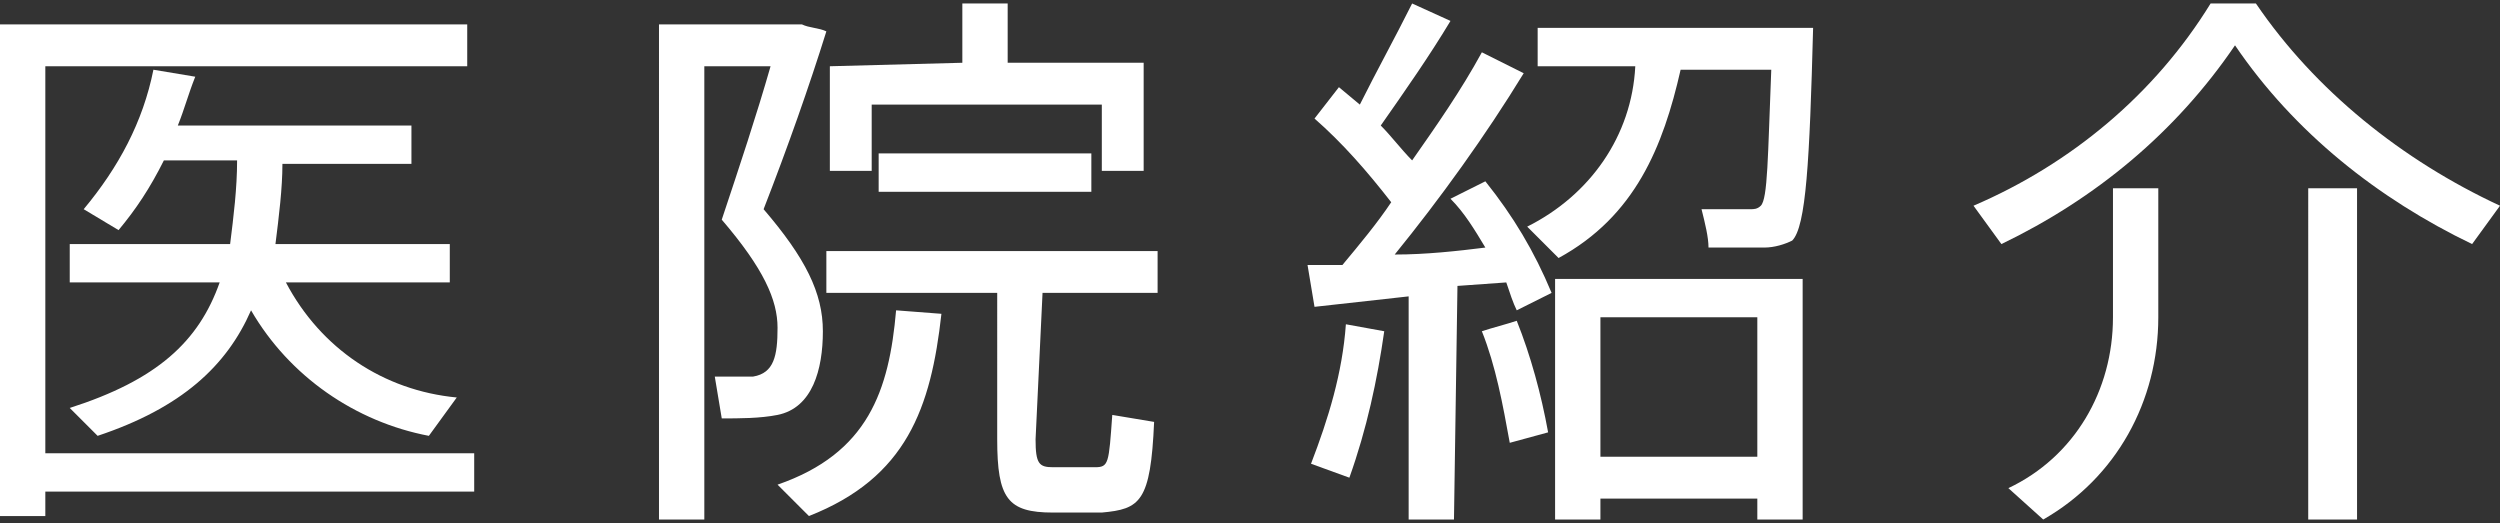
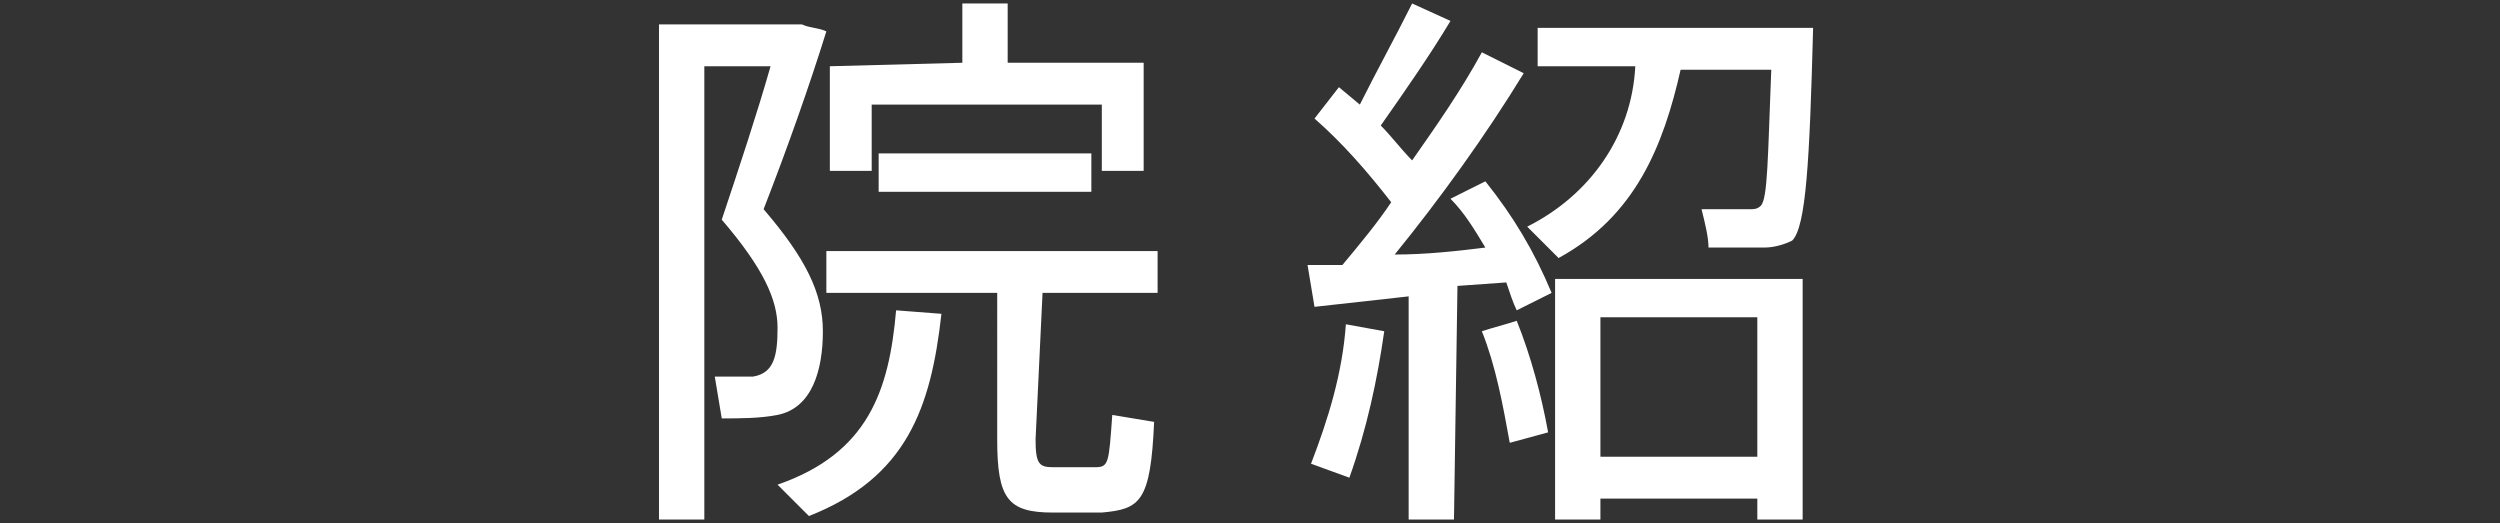
<svg xmlns="http://www.w3.org/2000/svg" version="1.1" id="レイヤー_1" x="0px" y="0px" viewBox="0 0 71.7 15" style="enable-background:new 0 0 71.7 15;" xml:space="preserve">
  <rect x="0" y="0" width="71.7" height="15" fill="#333333" stroke="none" />
  <style type="text/css">
	.st0{fill:#FFFFFF;}
</style>
  <g id="レイヤー_2_00000150089348191593625140000009956700039847128485_">
    <g id="content">
-       <path class="st0" d="M13.6,13v1.1H1.3v0.7H0V0.7h13.4v1.2H1.3V13H13.6z M13.1,11.4l-0.8,1.1c-2.1-0.4-4-1.7-5.1-3.6    c-0.7,1.6-2,2.8-4.4,3.6L2,11.7c2.5-0.8,3.7-1.9,4.3-3.6H2V7h4.6c0.1-0.8,0.2-1.6,0.2-2.4H4.7C4.3,5.4,3.9,6,3.4,6.6L2.4,6    c1-1.2,1.7-2.5,2-4l1.2,0.2C5.4,2.7,5.3,3.1,5.1,3.6h6.7v1.1H8.1C8.1,5.4,8,6.2,7.9,7h5v1.1H8.2C9.2,10,11,11.2,13.1,11.4z" />
      <path class="st0" d="M22.7,0.7H23c0.2,0.1,0.5,0.1,0.7,0.2c-0.5,1.6-1.1,3.3-1.8,5.1c1.2,1.4,1.7,2.4,1.7,3.5s-0.3,2.2-1.3,2.4    c-0.5,0.1-1.1,0.1-1.6,0.1l-0.2-1.2c0.4,0,0.7,0,1.1,0c0.6-0.1,0.7-0.6,0.7-1.4s-0.4-1.7-1.6-3.1c0.5-1.5,1-3,1.4-4.4h-1.9v13    h-1.3V0.7C18.9,0.7,22.7,0.7,22.7,0.7z M27,9c-0.3,2.7-1,4.7-3.8,5.8l-0.9-0.9c2.6-0.9,3.2-2.7,3.4-5L27,9z M29.7,12.6    c0,0.7,0.1,0.8,0.5,0.8h1.2c0.4,0,0.4-0.1,0.5-1.5l1.2,0.2c-0.1,2.3-0.4,2.5-1.5,2.6c-0.4,0-1.1,0-1.4,0c-1.3,0-1.6-0.4-1.6-2.1    V8.4h-4.9V7.2h9.5v1.2h-3.3L29.7,12.6z M27.6,1.8V0.1h1.3v1.7h3.9v3.1h-1.2V3H25v1.9h-1.2v-3L27.6,1.8z M31.3,4.4v1.1h-6.1V4.4    H31.3z" />
      <path class="st0" d="M41.7,14.9h-1.3V8.5l-2.7,0.3l-0.2-1.2h1c0.5-0.6,1-1.2,1.4-1.8c-0.7-0.9-1.4-1.7-2.2-2.4l0.7-0.9l0.6,0.5    C39.5,2,40,1.1,40.5,0.1l1.1,0.5c-0.6,1-1.3,2-2,3c0.3,0.3,0.6,0.7,0.9,1c0.7-1,1.4-2,2-3.1l1.2,0.6c-1.1,1.8-2.4,3.6-3.7,5.2    c0.9,0,1.8-0.1,2.6-0.2c-0.3-0.5-0.6-1-1-1.4l1-0.5c0.8,1,1.4,2,1.9,3.2l-1,0.5c-0.1-0.2-0.2-0.5-0.3-0.8l-1.4,0.1L41.7,14.9z     M39.7,9.5c-0.2,1.4-0.5,2.8-1,4.2l-1.1-0.4c0.5-1.3,0.9-2.6,1-4L39.7,9.5z M43.5,9.2c0.4,1,0.7,2.1,0.9,3.2l-1.1,0.3    c-0.2-1.1-0.4-2.2-0.8-3.2C42.8,9.4,43.2,9.3,43.5,9.2L43.5,9.2z M44.7,7.4l-0.9-0.9c1.8-0.9,3-2.6,3.1-4.6h-2.8V0.8H52    c-0.1,3.8-0.2,5.7-0.6,6.1c-0.2,0.1-0.5,0.2-0.8,0.2c-0.3,0-1.2,0-1.6,0c0-0.3-0.1-0.7-0.2-1.1c0.4,0,1.1,0,1.4,0    c0.1,0,0.2,0,0.3-0.1c0.2-0.2,0.2-1.4,0.3-3.9h-2.6C47.7,4.2,46.9,6.2,44.7,7.4L44.7,7.4z M45.9,14.3v0.6h-1.3V8h7.1v6.9h-1.3    v-0.6H45.9z M50.4,13.1v-4h-4.5v4H50.4z" />
-       <path class="st0" d="M57.4,7l-0.8-1.1c2.8-1.2,5.2-3.2,6.8-5.8h1.3c1.7,2.5,4.2,4.5,7,5.8L70.9,7c-2.7-1.3-5.1-3.2-6.8-5.7    C62.4,3.8,60.1,5.7,57.4,7z M61.9,5.4v3.7c0,2.4-1.2,4.6-3.3,5.8L57.6,14c1.9-0.9,3-2.8,3-4.9V5.4H61.9z M67.6,5.4v9.5h-1.4V5.4    L67.6,5.4z" />
    </g>
  </g>
</svg>